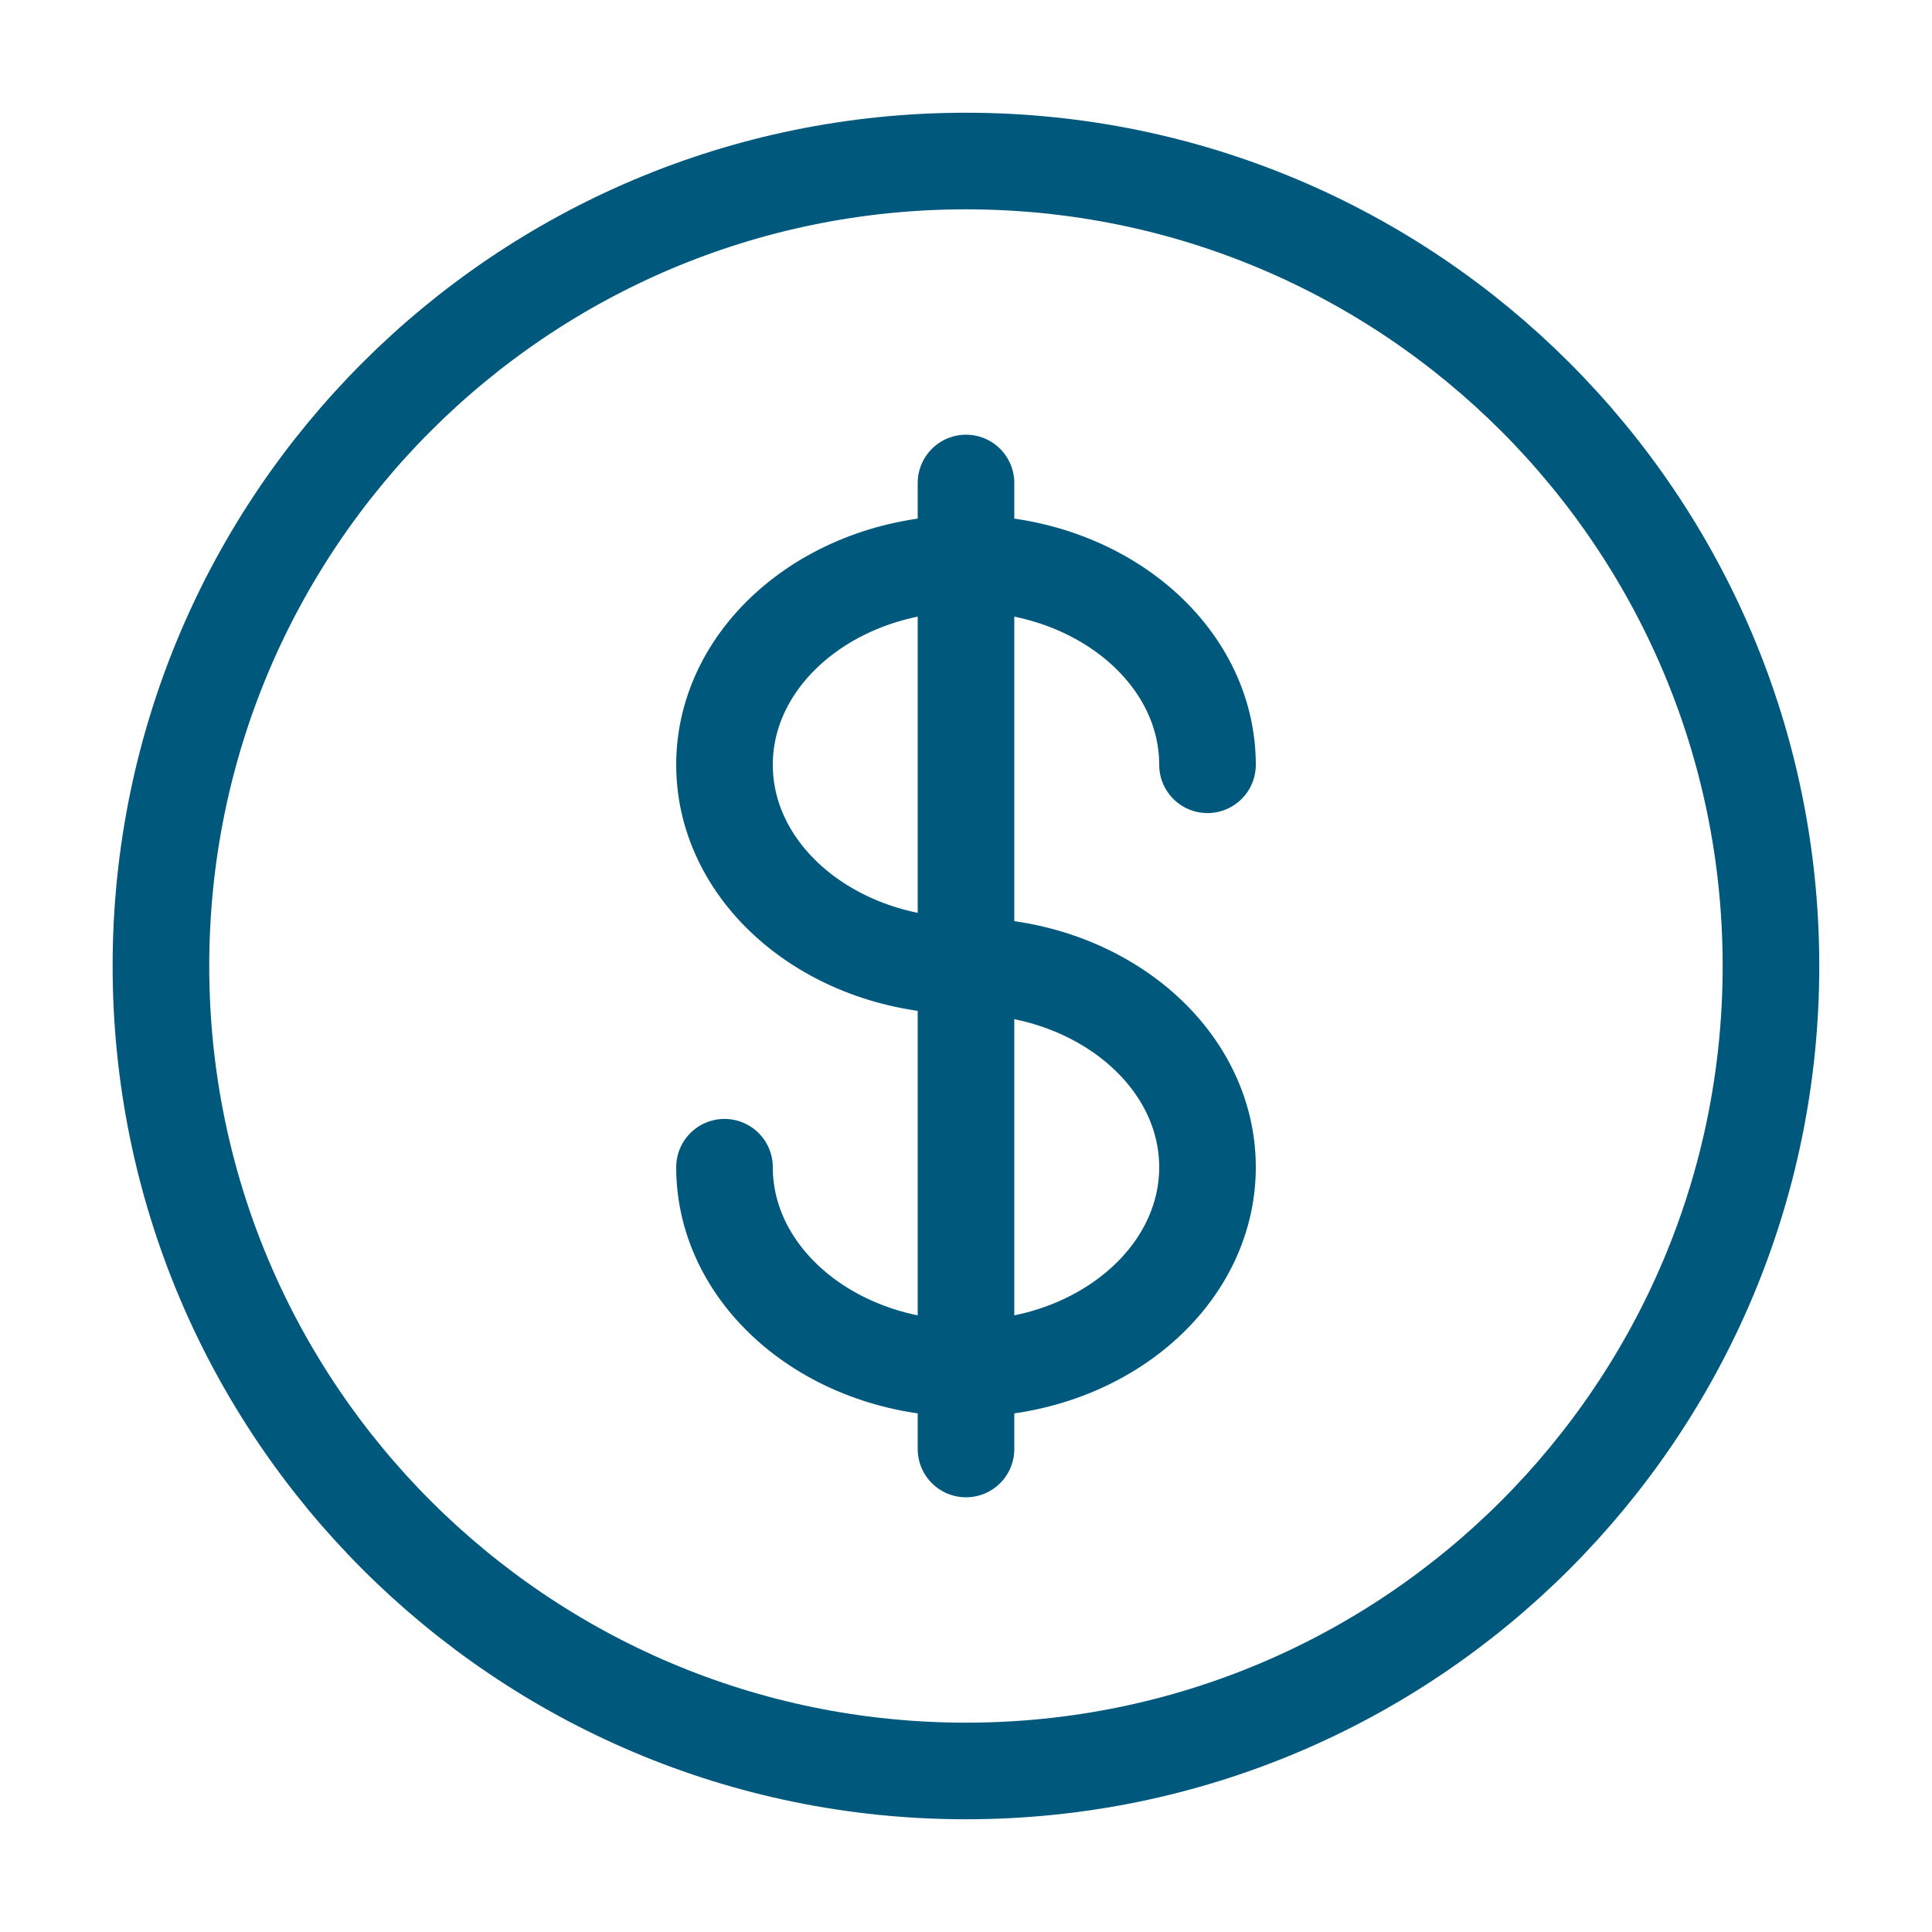
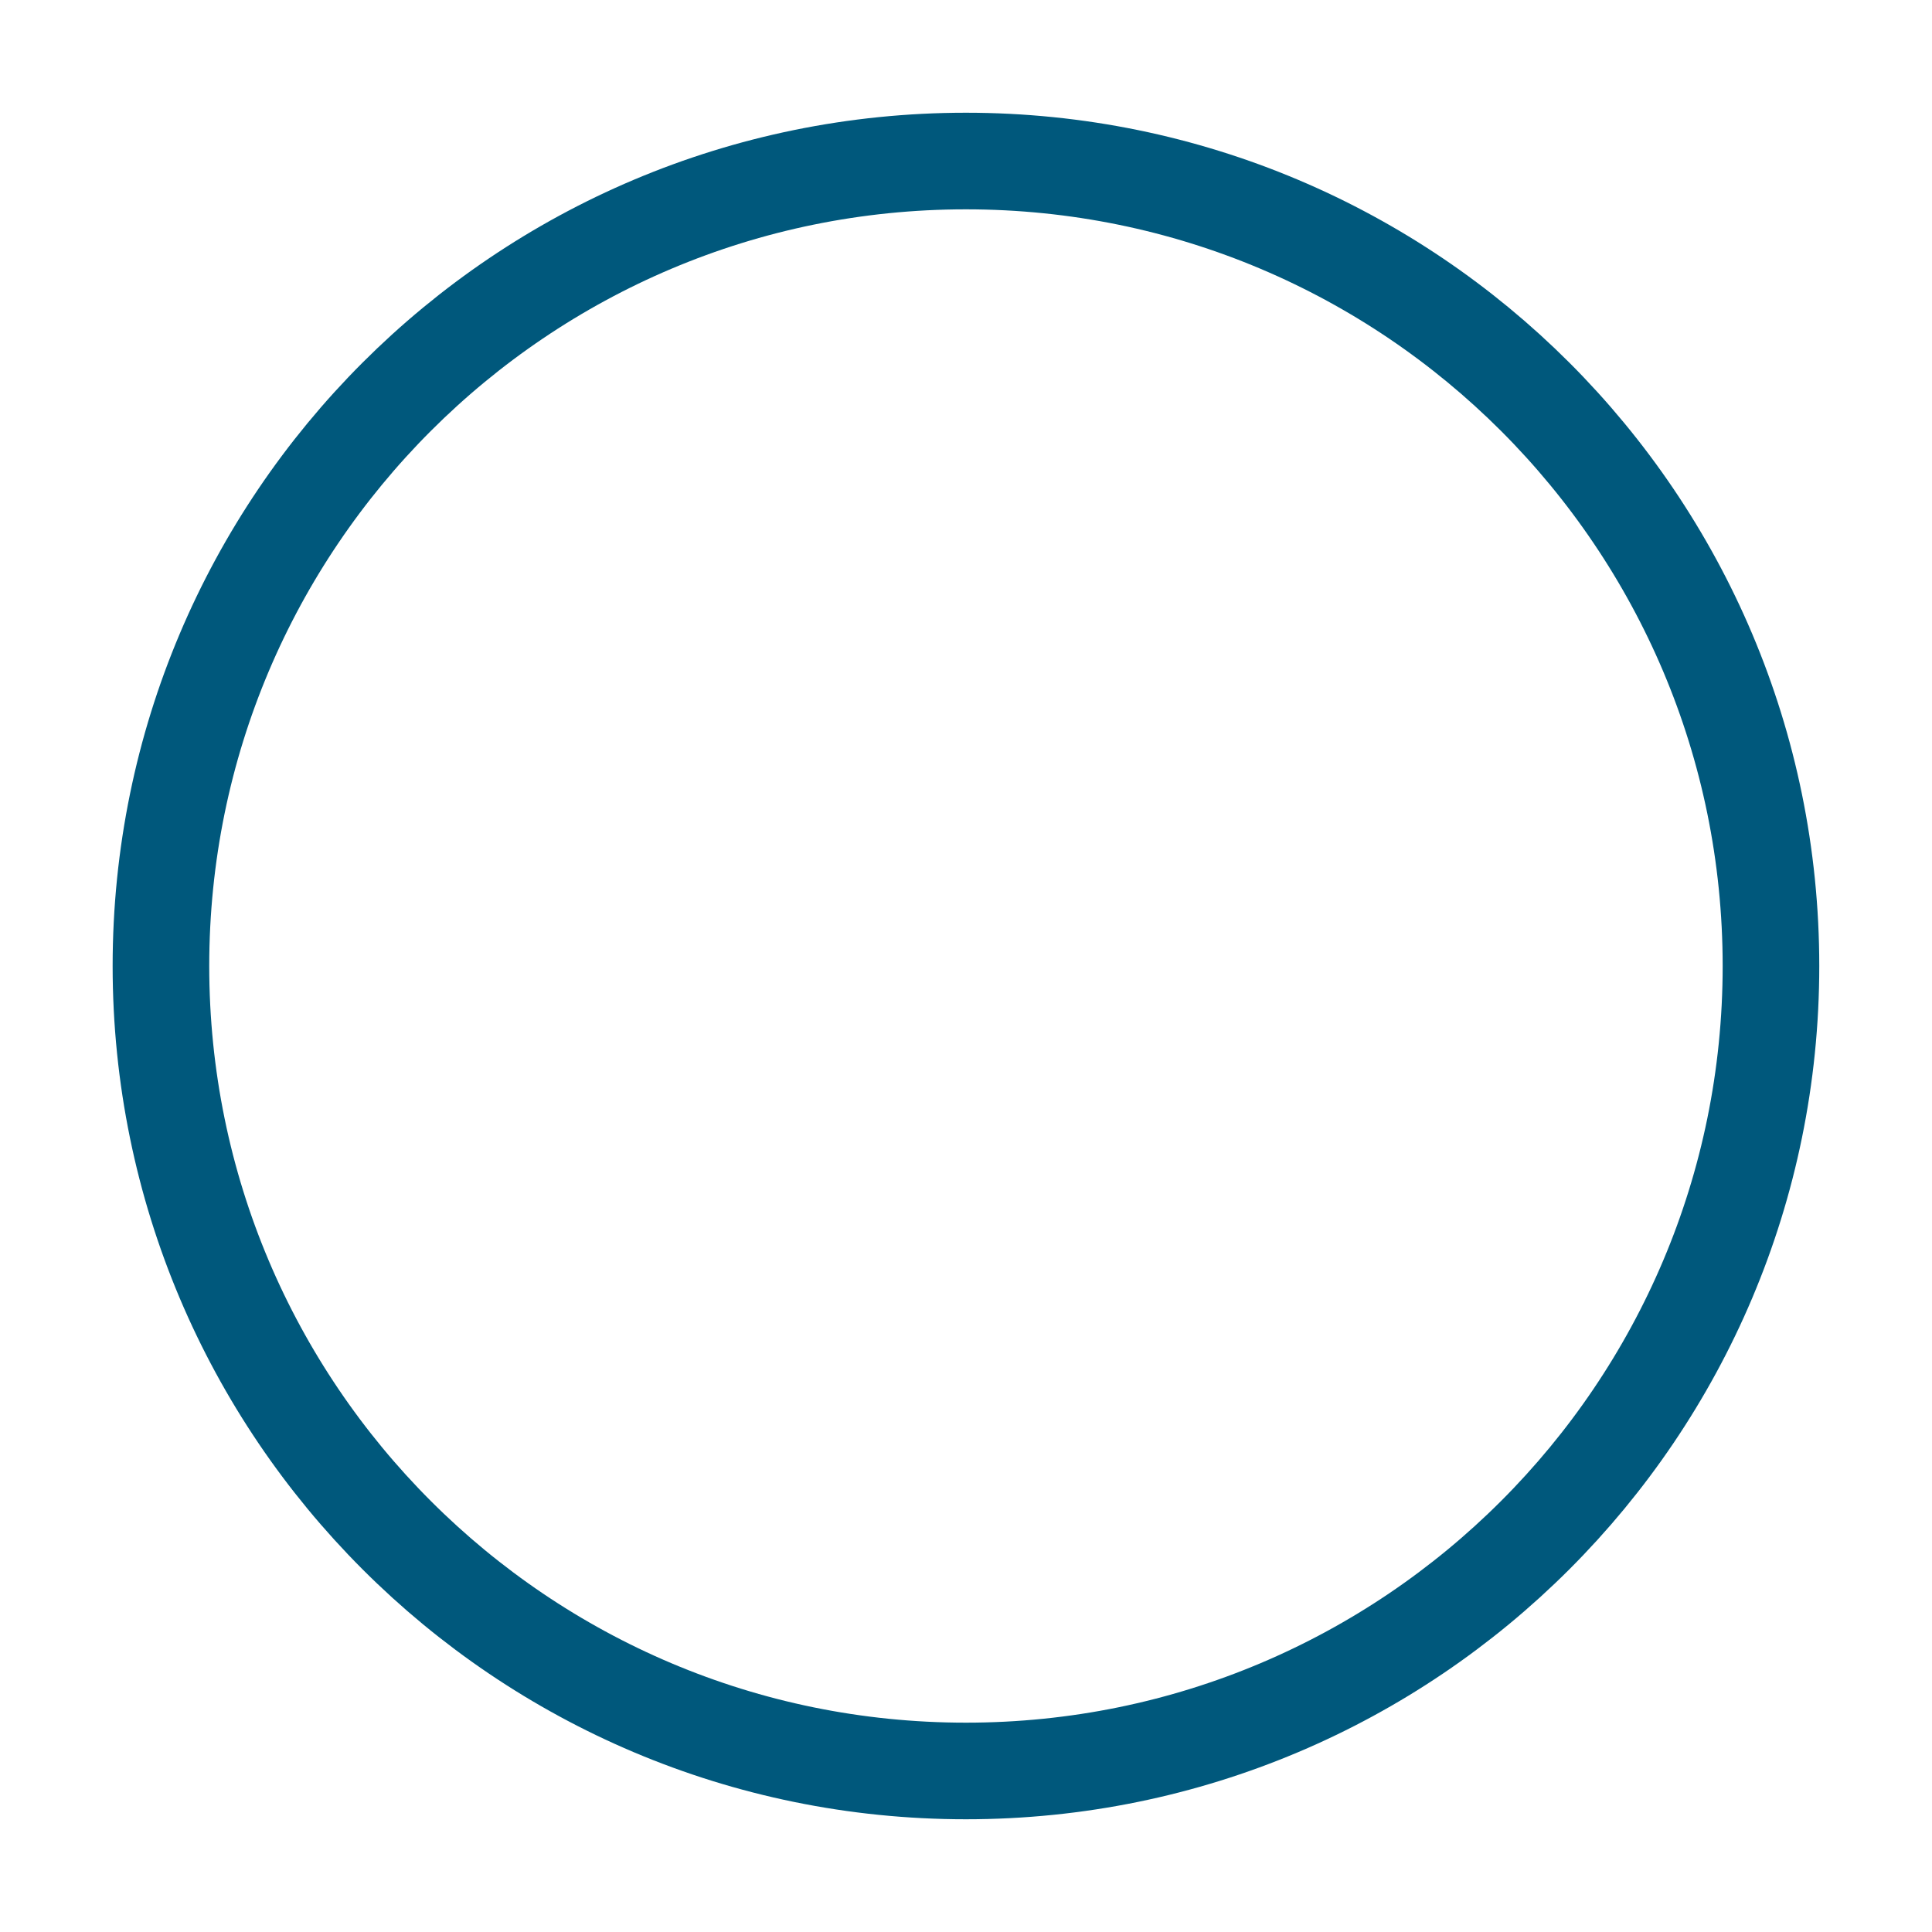
<svg xmlns="http://www.w3.org/2000/svg" width="20" height="20" viewBox="0 0 20 20" fill="none">
  <path d="M9.999 18.333C14.602 18.333 18.333 14.602 18.333 10C18.333 5.397 14.602 1.667 9.999 1.667C5.397 1.667 1.666 5.397 1.666 10C1.666 14.602 5.397 18.333 9.999 18.333Z" stroke="#00587C" />
-   <path d="M10 5V15M12.5 7.917C12.5 6.767 11.381 5.833 10 5.833C8.619 5.833 7.5 6.767 7.5 7.917C7.5 9.067 8.619 10 10 10C11.381 10 12.5 10.933 12.5 12.083C12.5 13.233 11.381 14.167 10 14.167C8.619 14.167 7.5 13.233 7.5 12.083" stroke="#00587C" stroke-linecap="round" />
</svg>